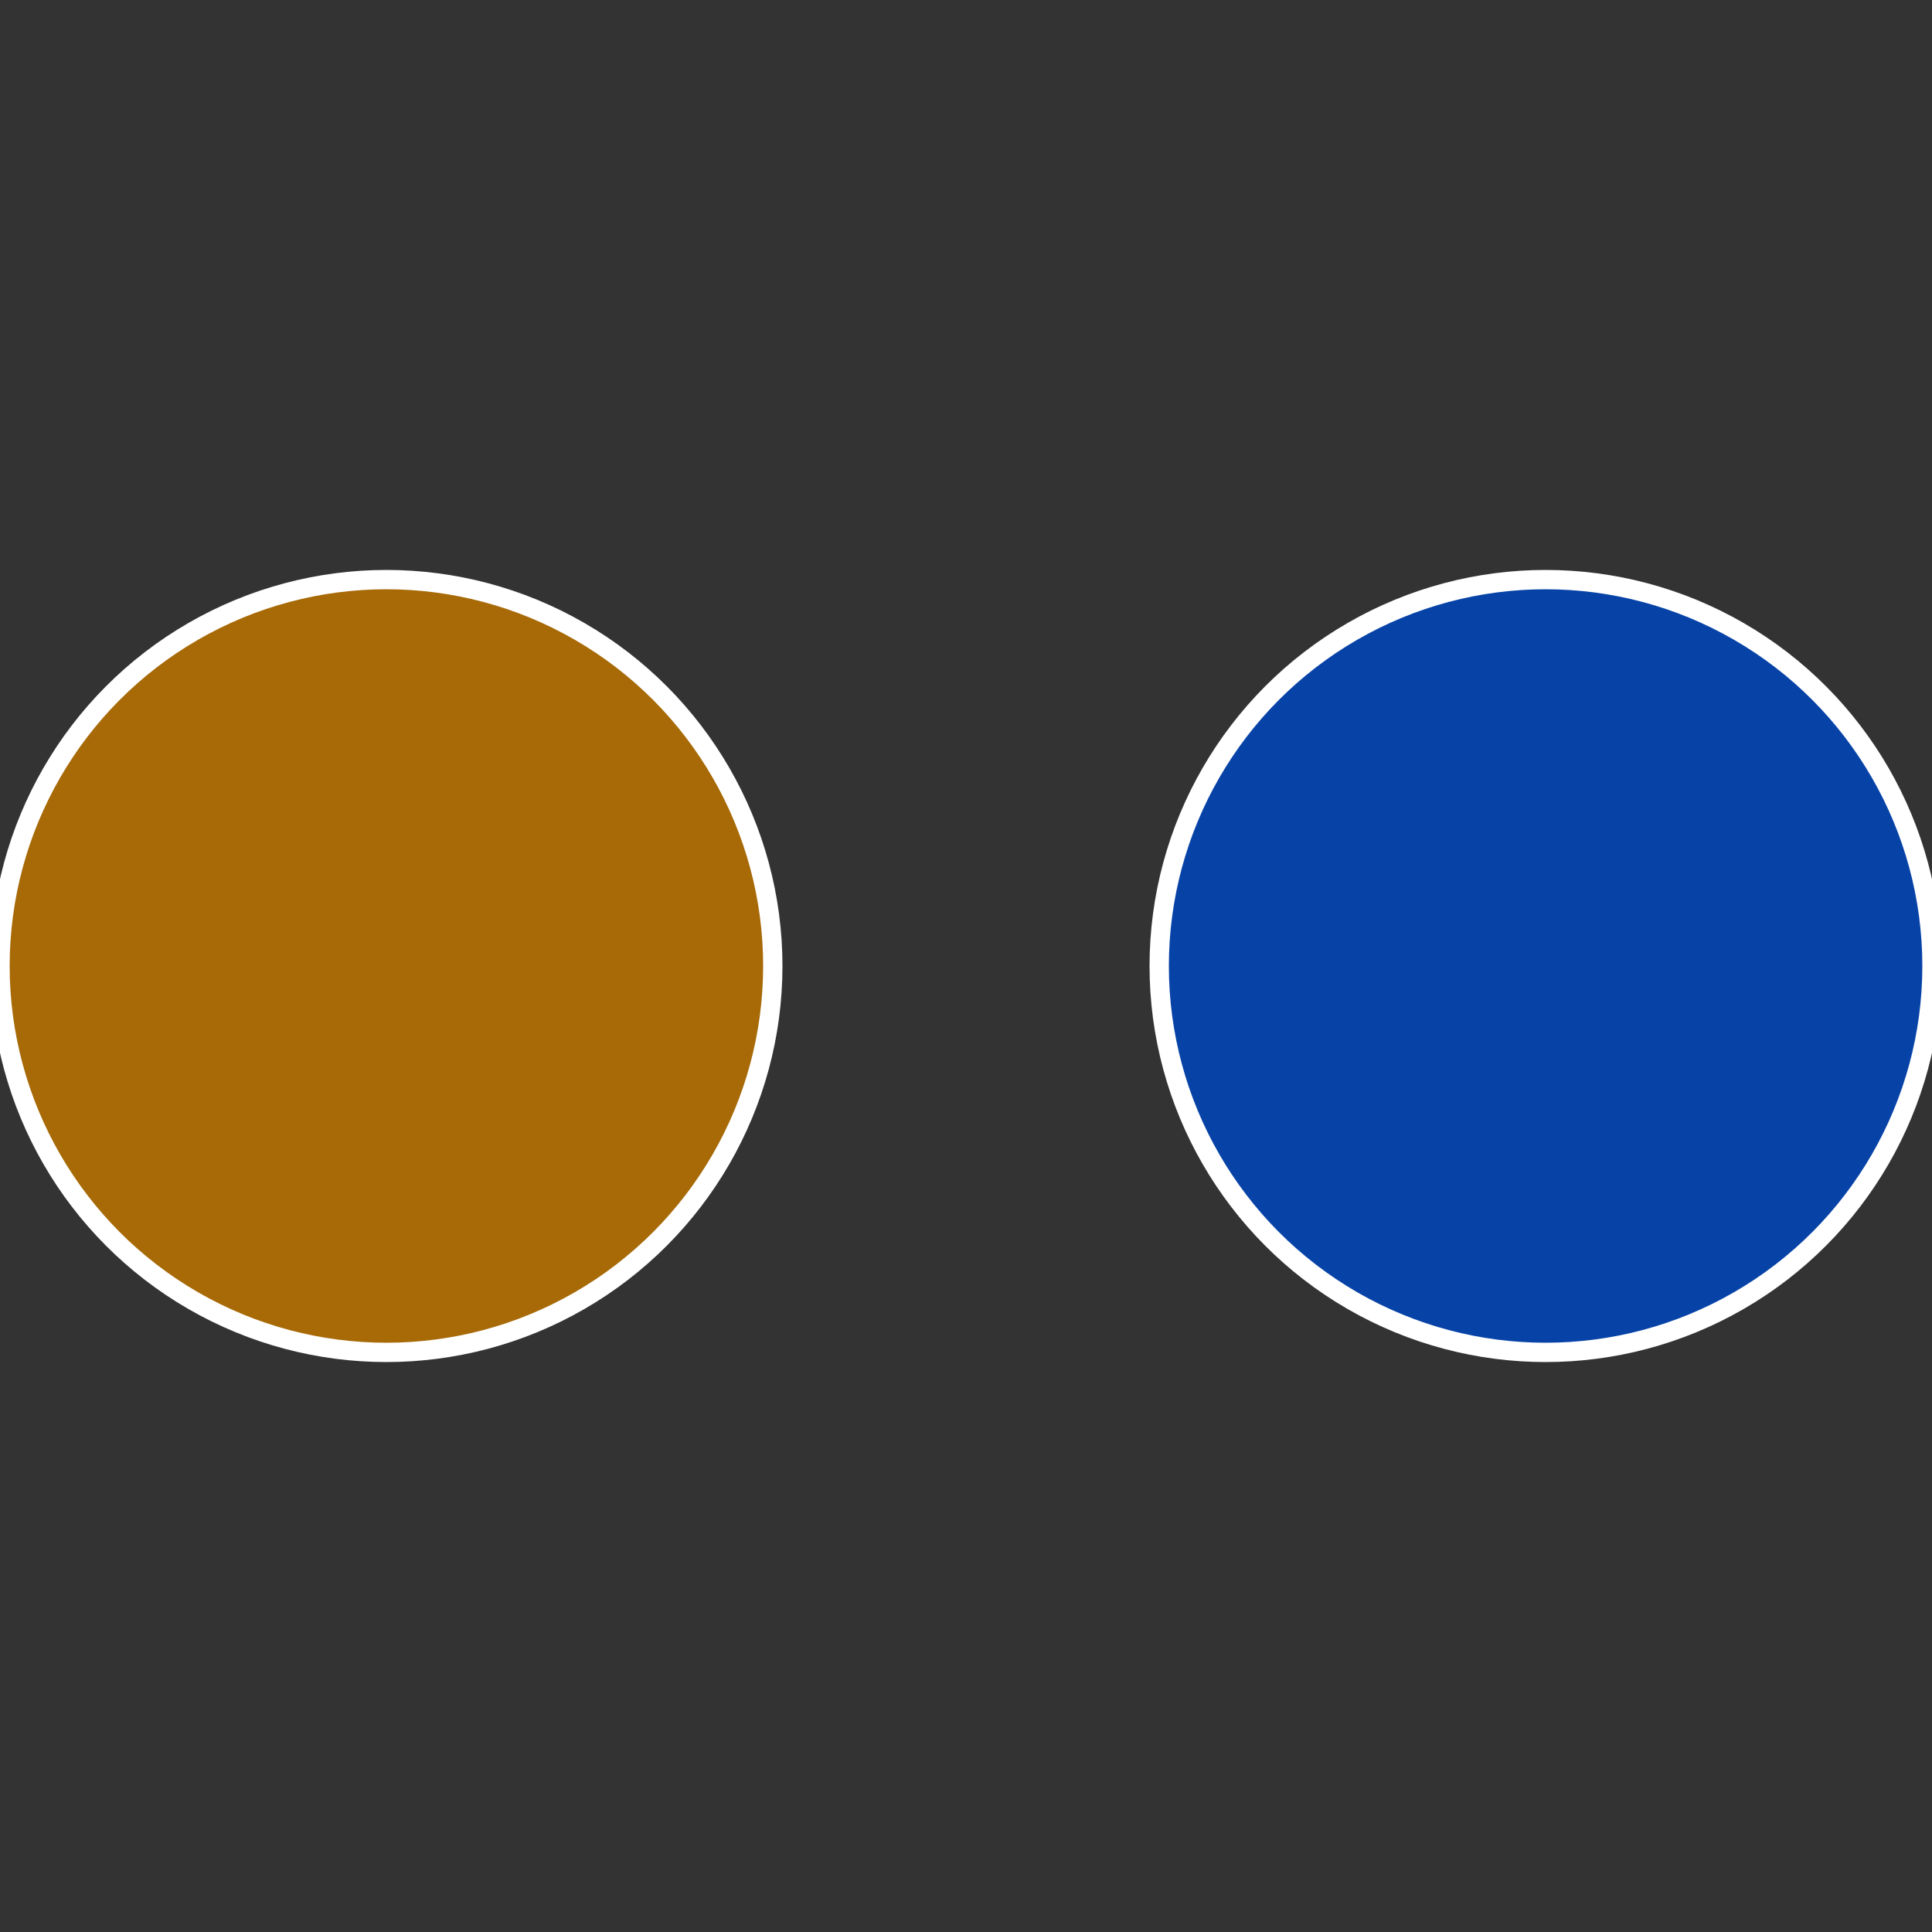
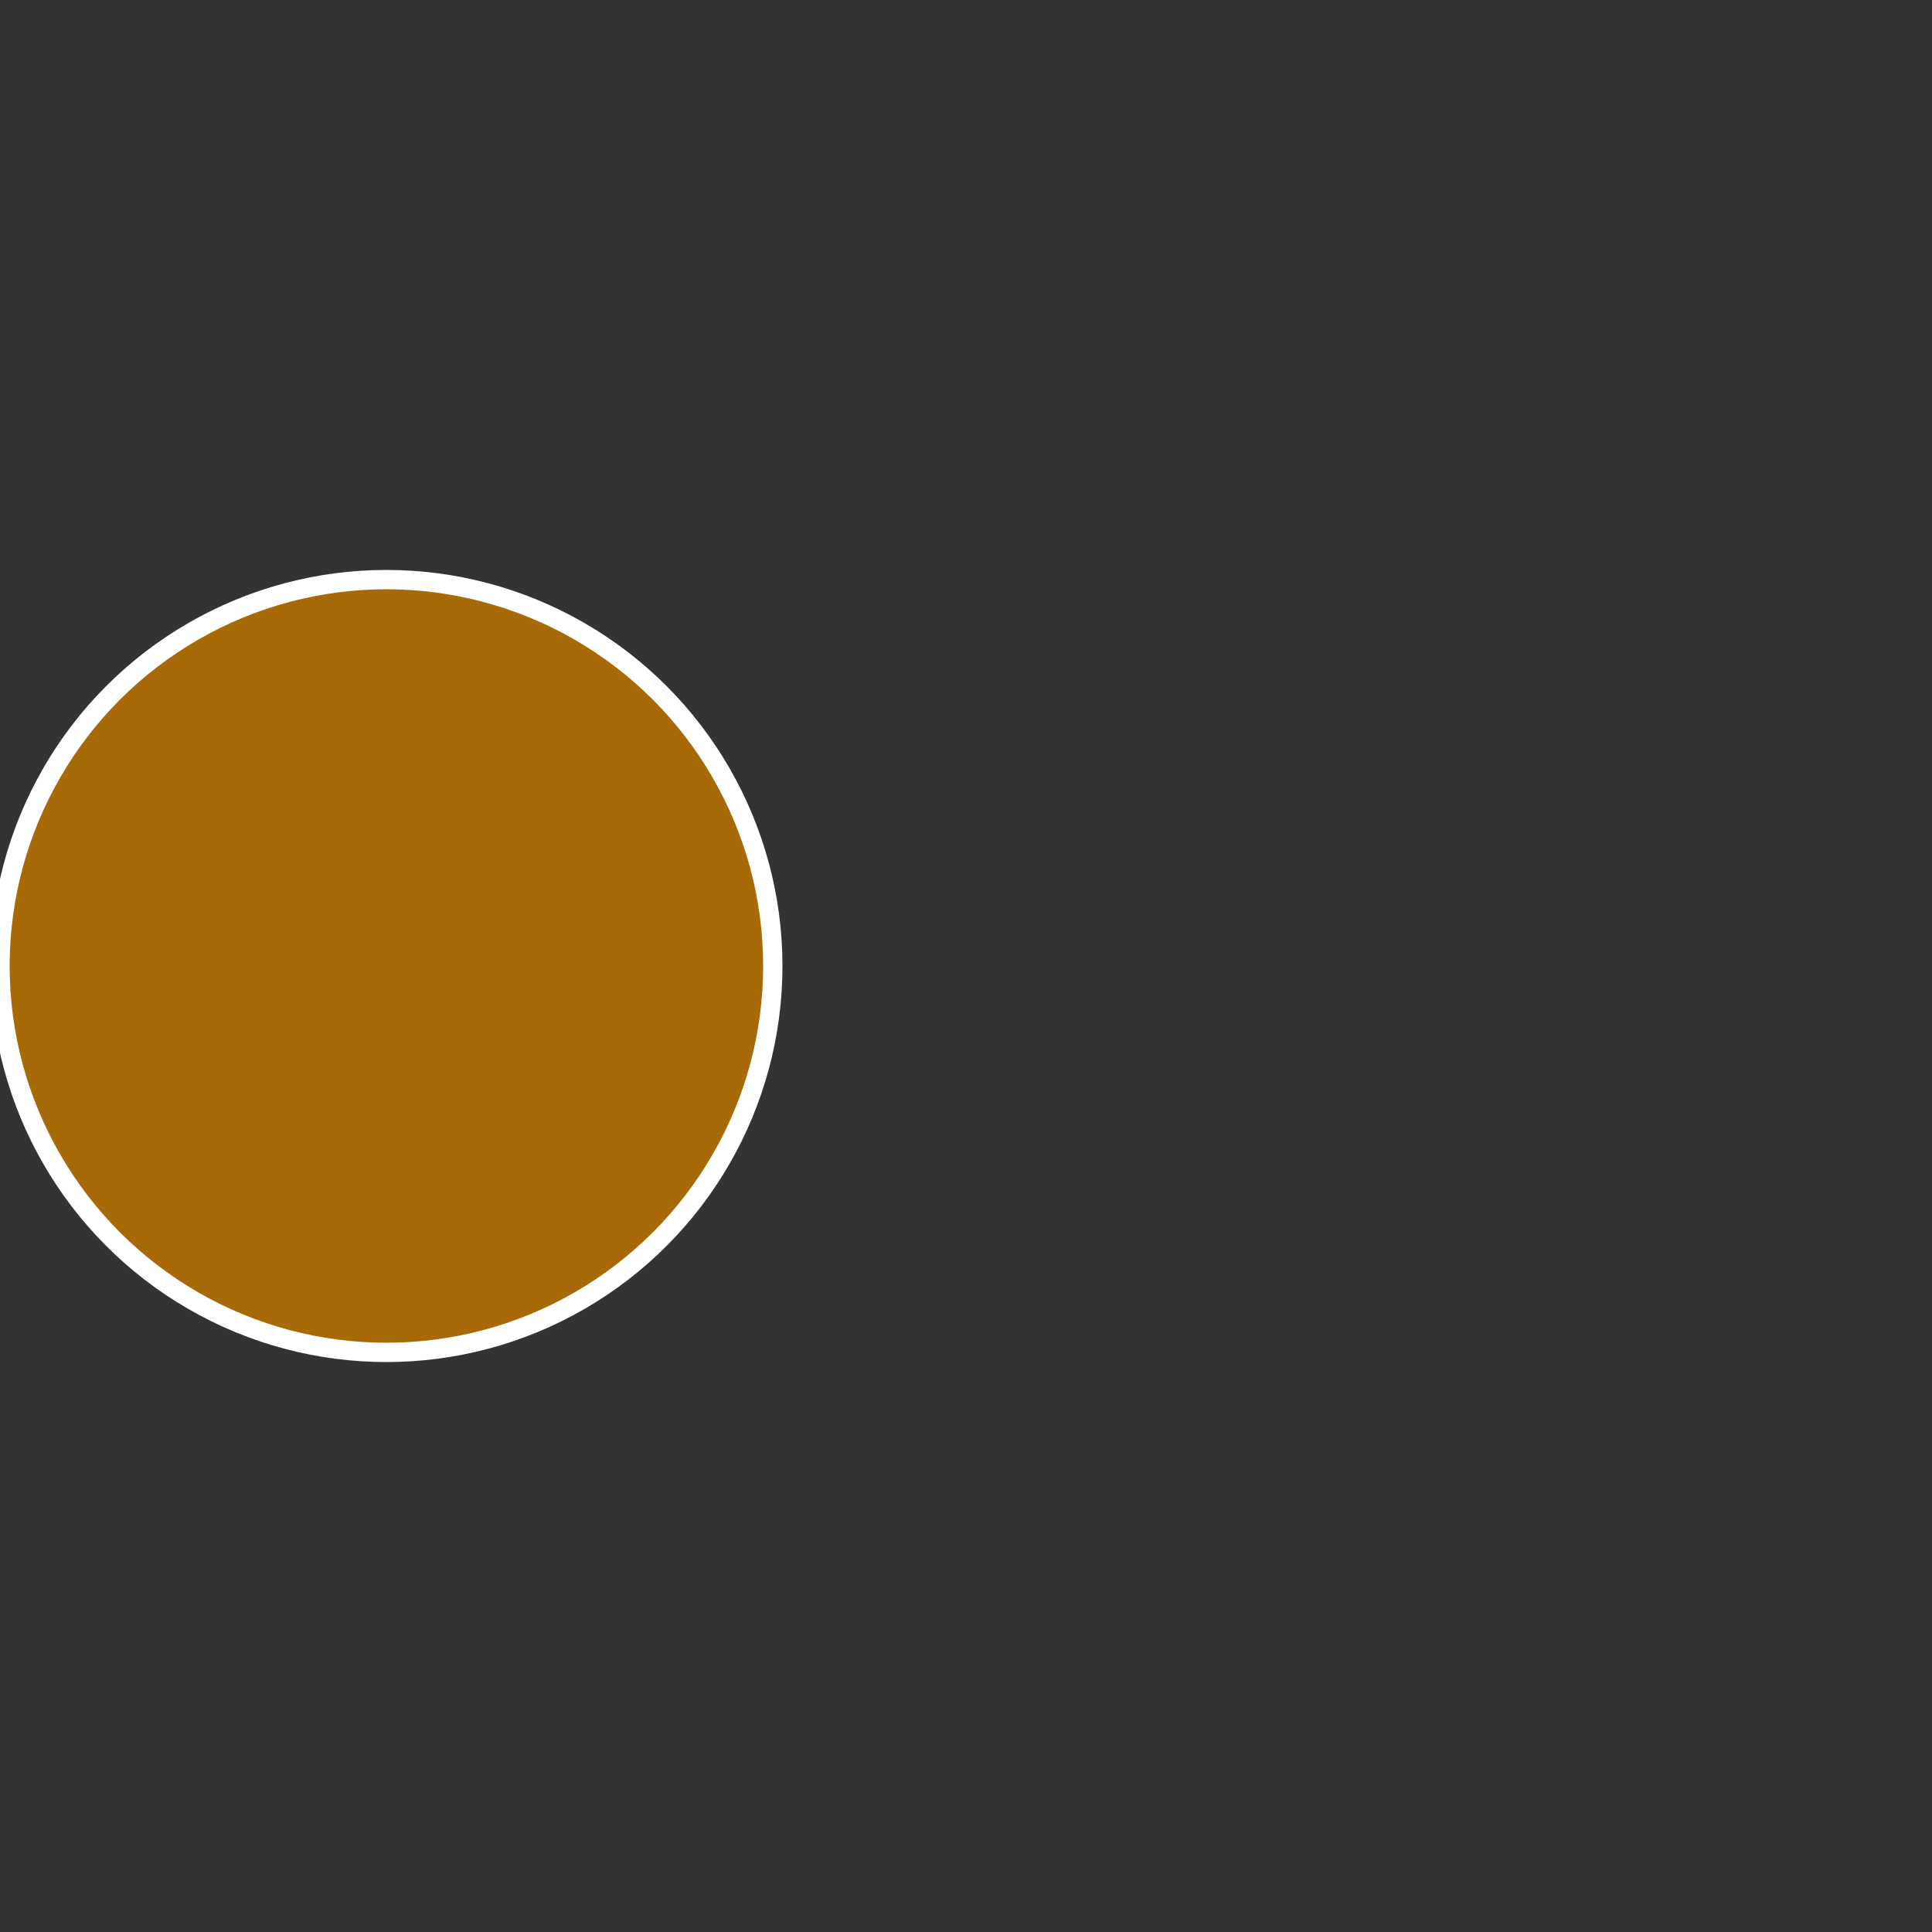
<svg xmlns="http://www.w3.org/2000/svg" width="500" height="500" viewBox="-1 -1 2 2">
  <rect x="-1" y="-1" width="2" height="2" fill="#333333" stroke="none" />
-   <circle cx="0.6" cy="0" r="0.4" fill="#0743a7" stroke="#fff" stroke-width="1%" />
  <circle cx="-0.6" cy="7.3478807948841E-17" r="0.4" fill="#a76a07" stroke="#fff" stroke-width="1%" />
</svg>